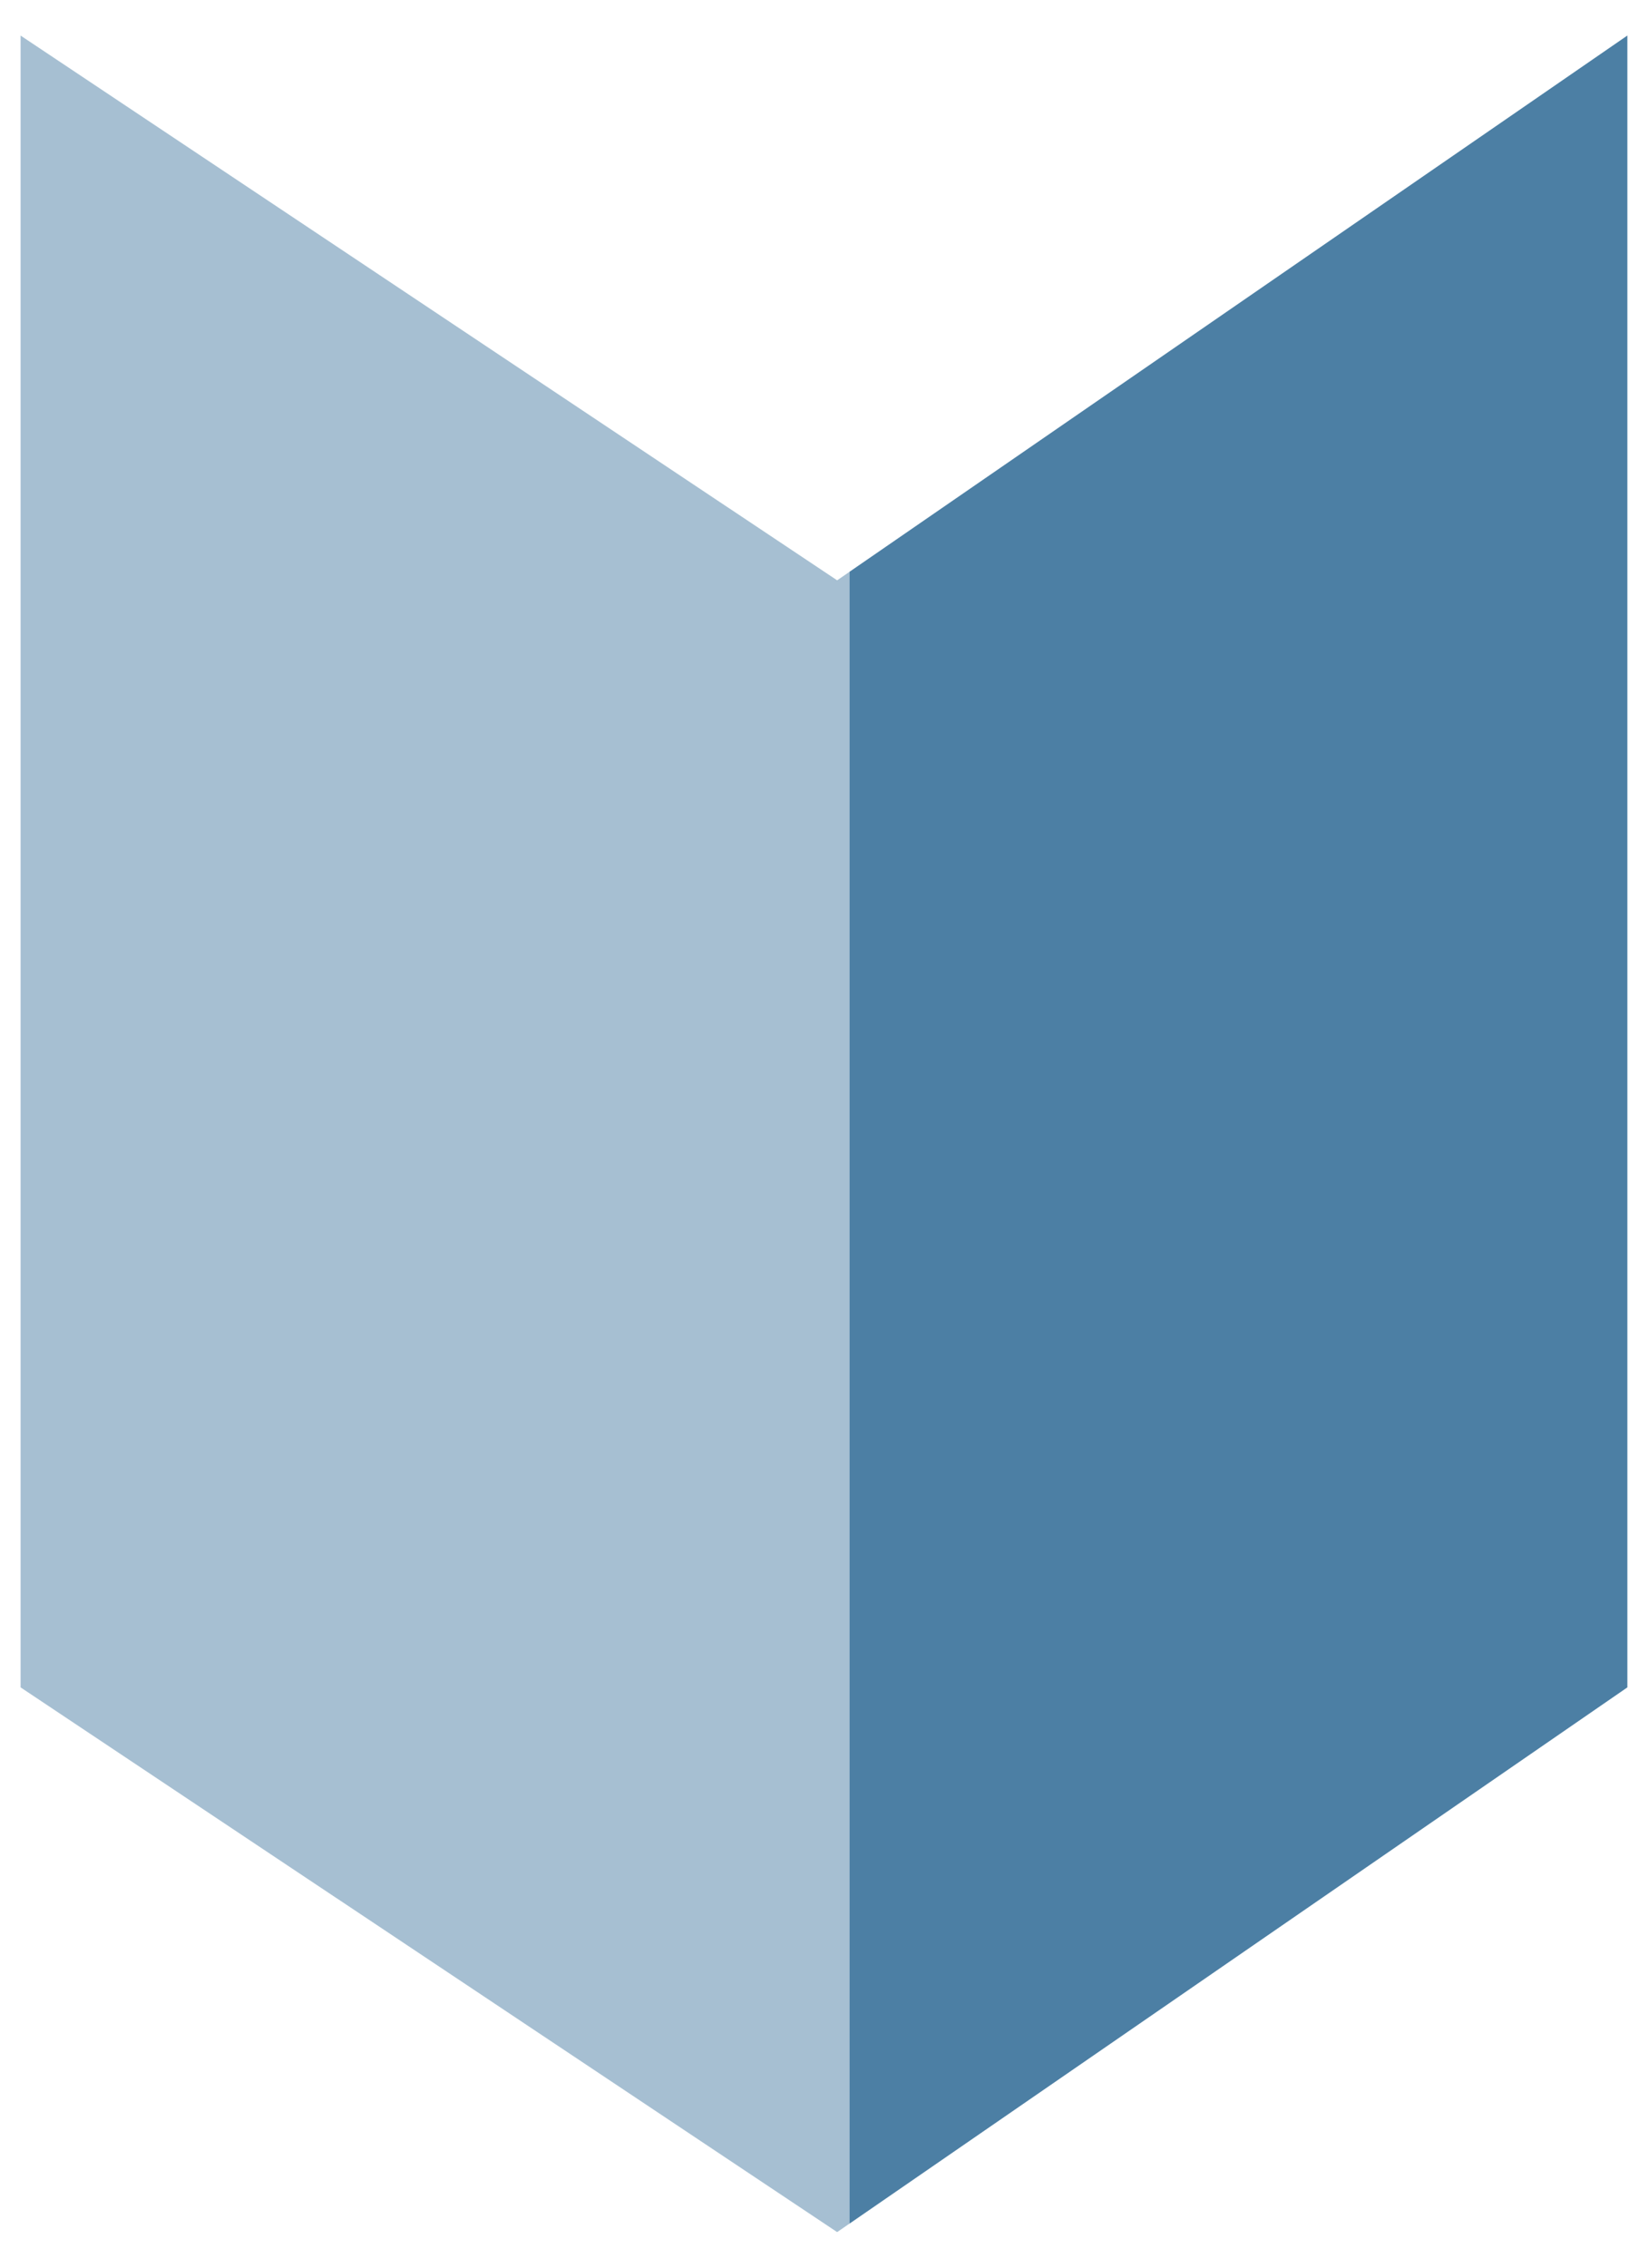
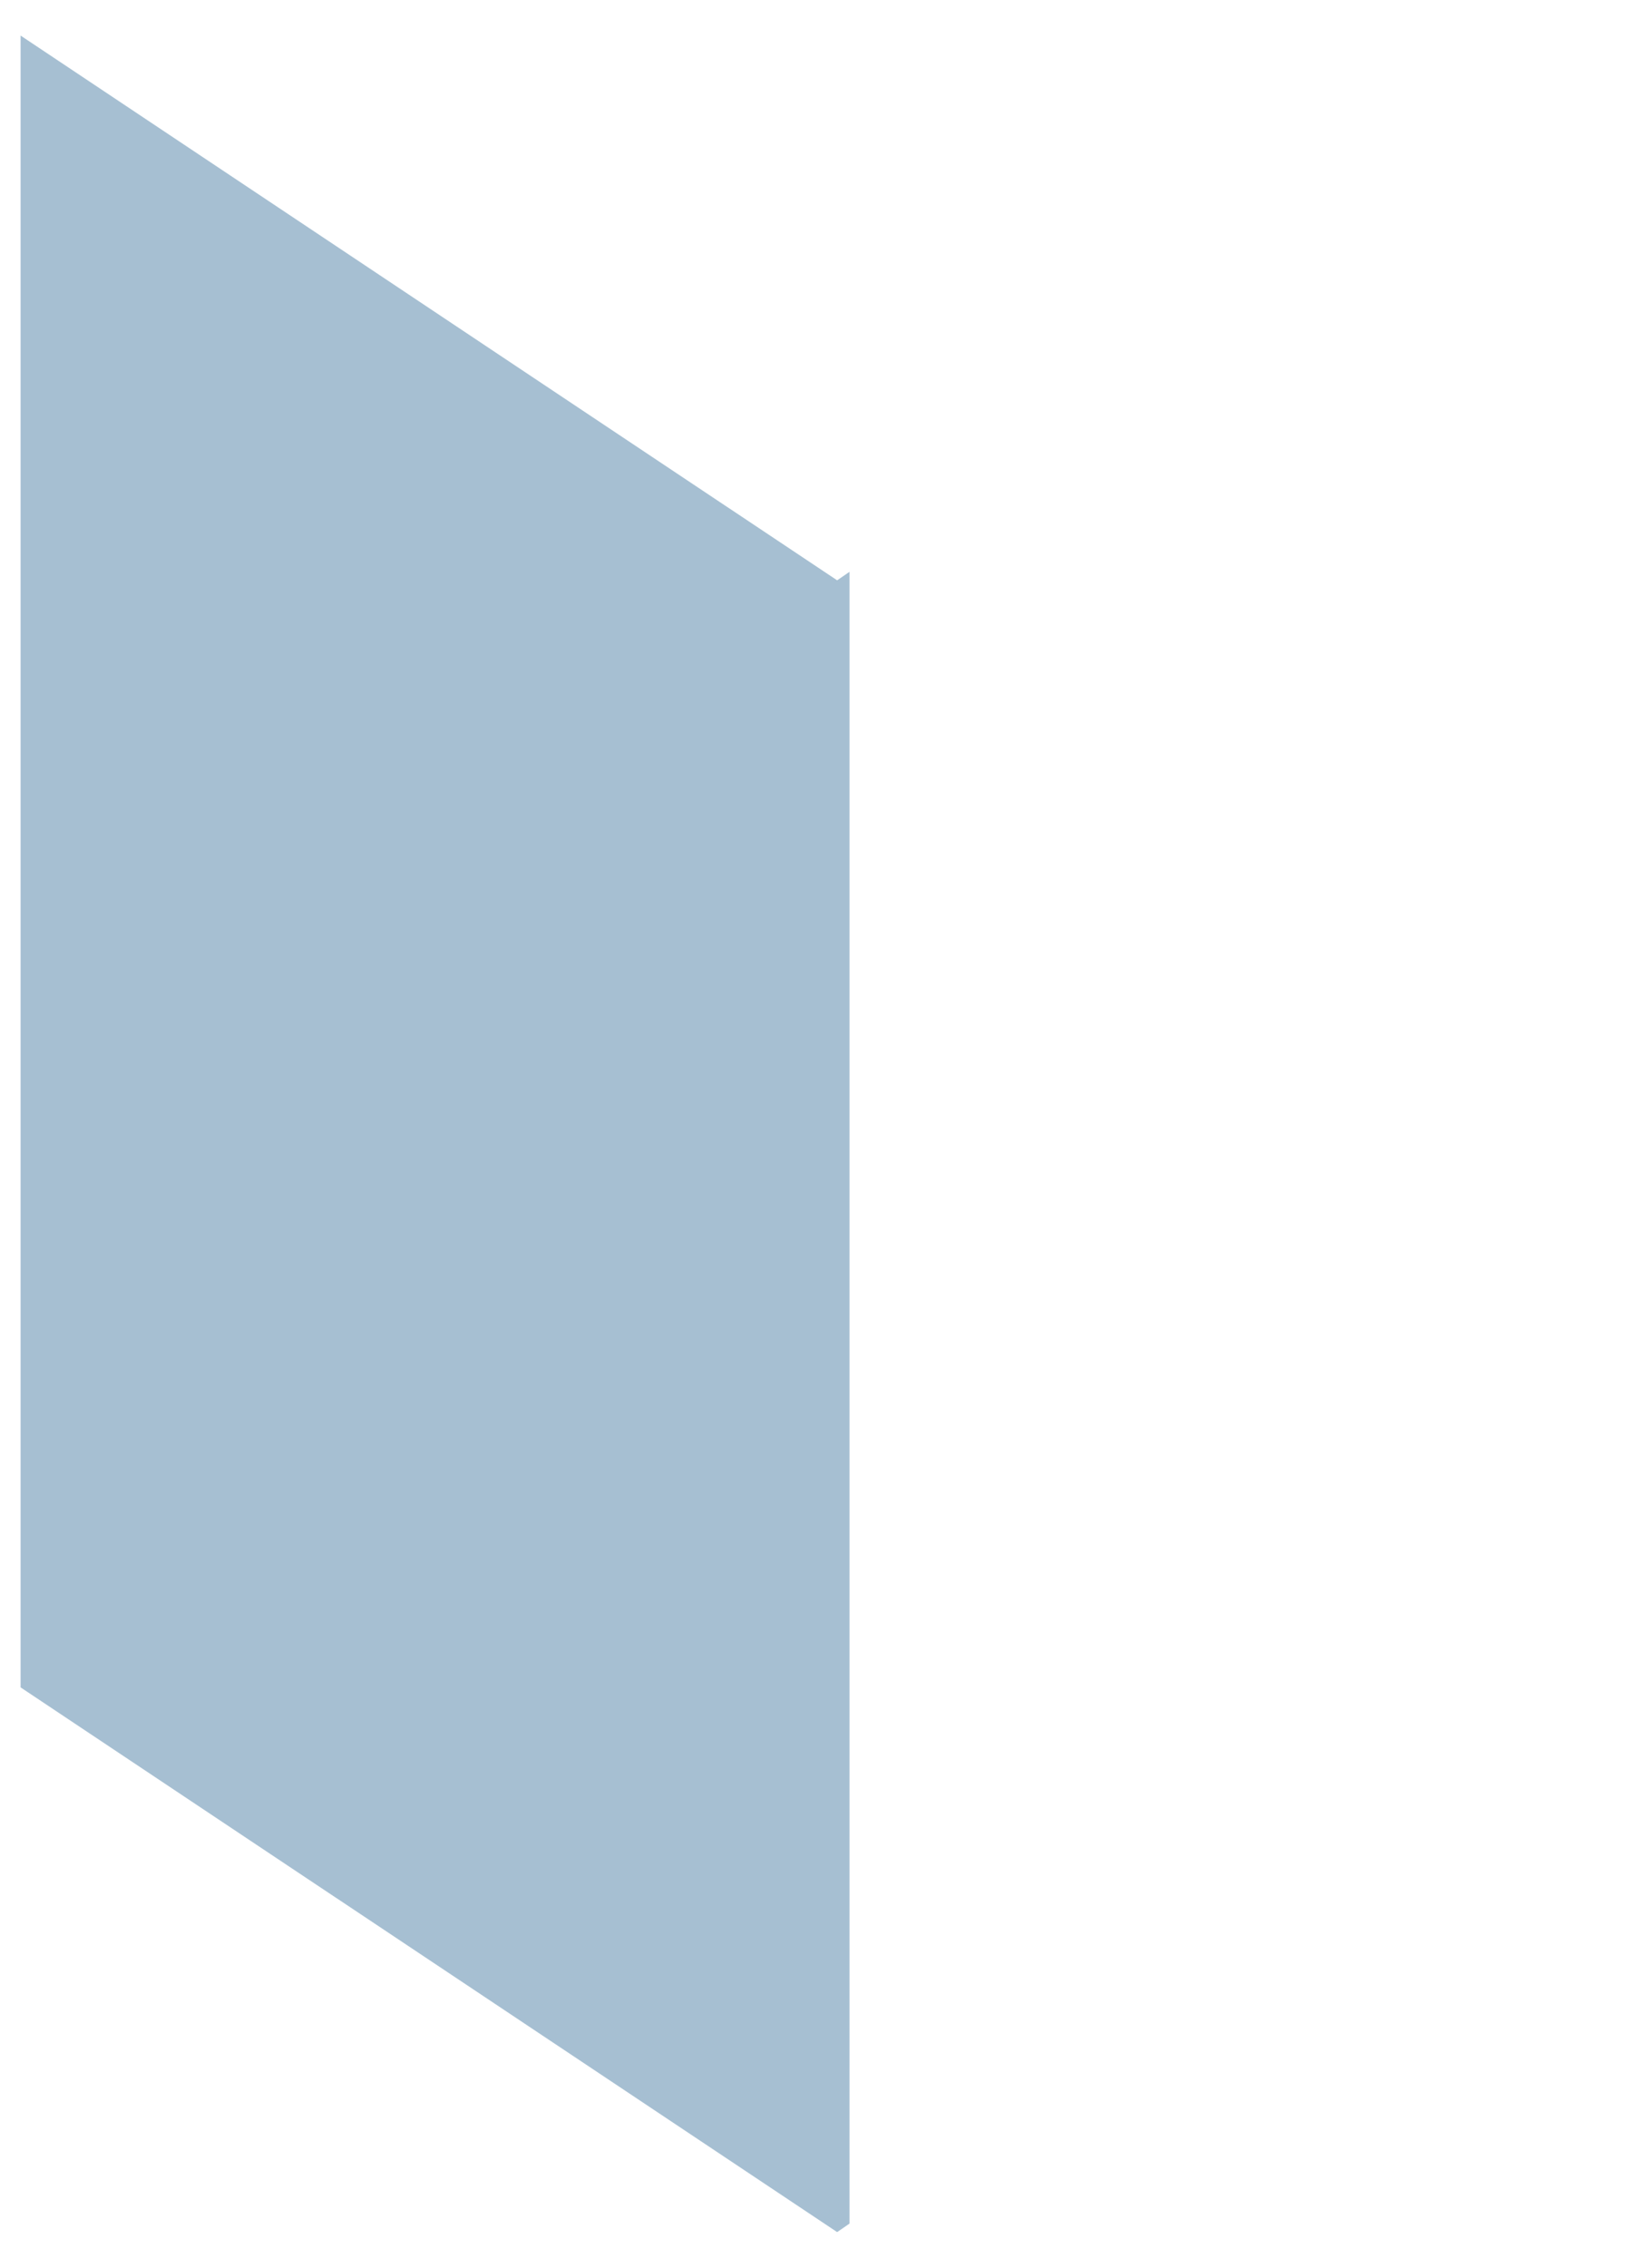
<svg xmlns="http://www.w3.org/2000/svg" xmlns:xlink="http://www.w3.org/1999/xlink" version="1.0" id="Ebene_1" x="0px" y="0px" width="40px" height="55px" viewBox="0 0 40 55" style="enable-background:new 0 0 40 55;" xml:space="preserve">
  <g>
    <defs>
      <rect id="SVGID_1_" x="0.5" y="0.863" width="38.999" height="53.274" />
    </defs>
    <clipPath id="SVGID_2_">
      <use xlink:href="#SVGID_1_" style="overflow:visible;" />
    </clipPath>
    <g style="opacity:0.7;clip-path:url(#SVGID_2_);">
      <g>
        <defs>
          <rect id="SVGID_3_" x="11.618" y="-6.138" width="36.881" height="61.068" />
        </defs>
        <clipPath id="SVGID_4_">
          <use xlink:href="#SVGID_3_" style="overflow:visible;" />
        </clipPath>
-         <polygon style="clip-path:url(#SVGID_4_);fill:#00497E;" points="39.499,40.926 39.499,0.862 20.619,13.868 20.619,53.932    " />
      </g>
    </g>
    <g style="opacity:0.35;clip-path:url(#SVGID_2_);">
      <g>
        <defs>
          <rect id="SVGID_5_" x="-8.5" y="-6.138" width="38.118" height="61.274" />
        </defs>
        <clipPath id="SVGID_6_">
          <use xlink:href="#SVGID_5_" style="overflow:visible;" />
        </clipPath>
        <polygon style="clip-path:url(#SVGID_6_);fill:#00497E;" points="20.619,13.869 20.319,14.075 0.5,0.863 0.5,40.926      20.319,54.137 20.619,53.931    " />
      </g>
    </g>
  </g>
</svg>